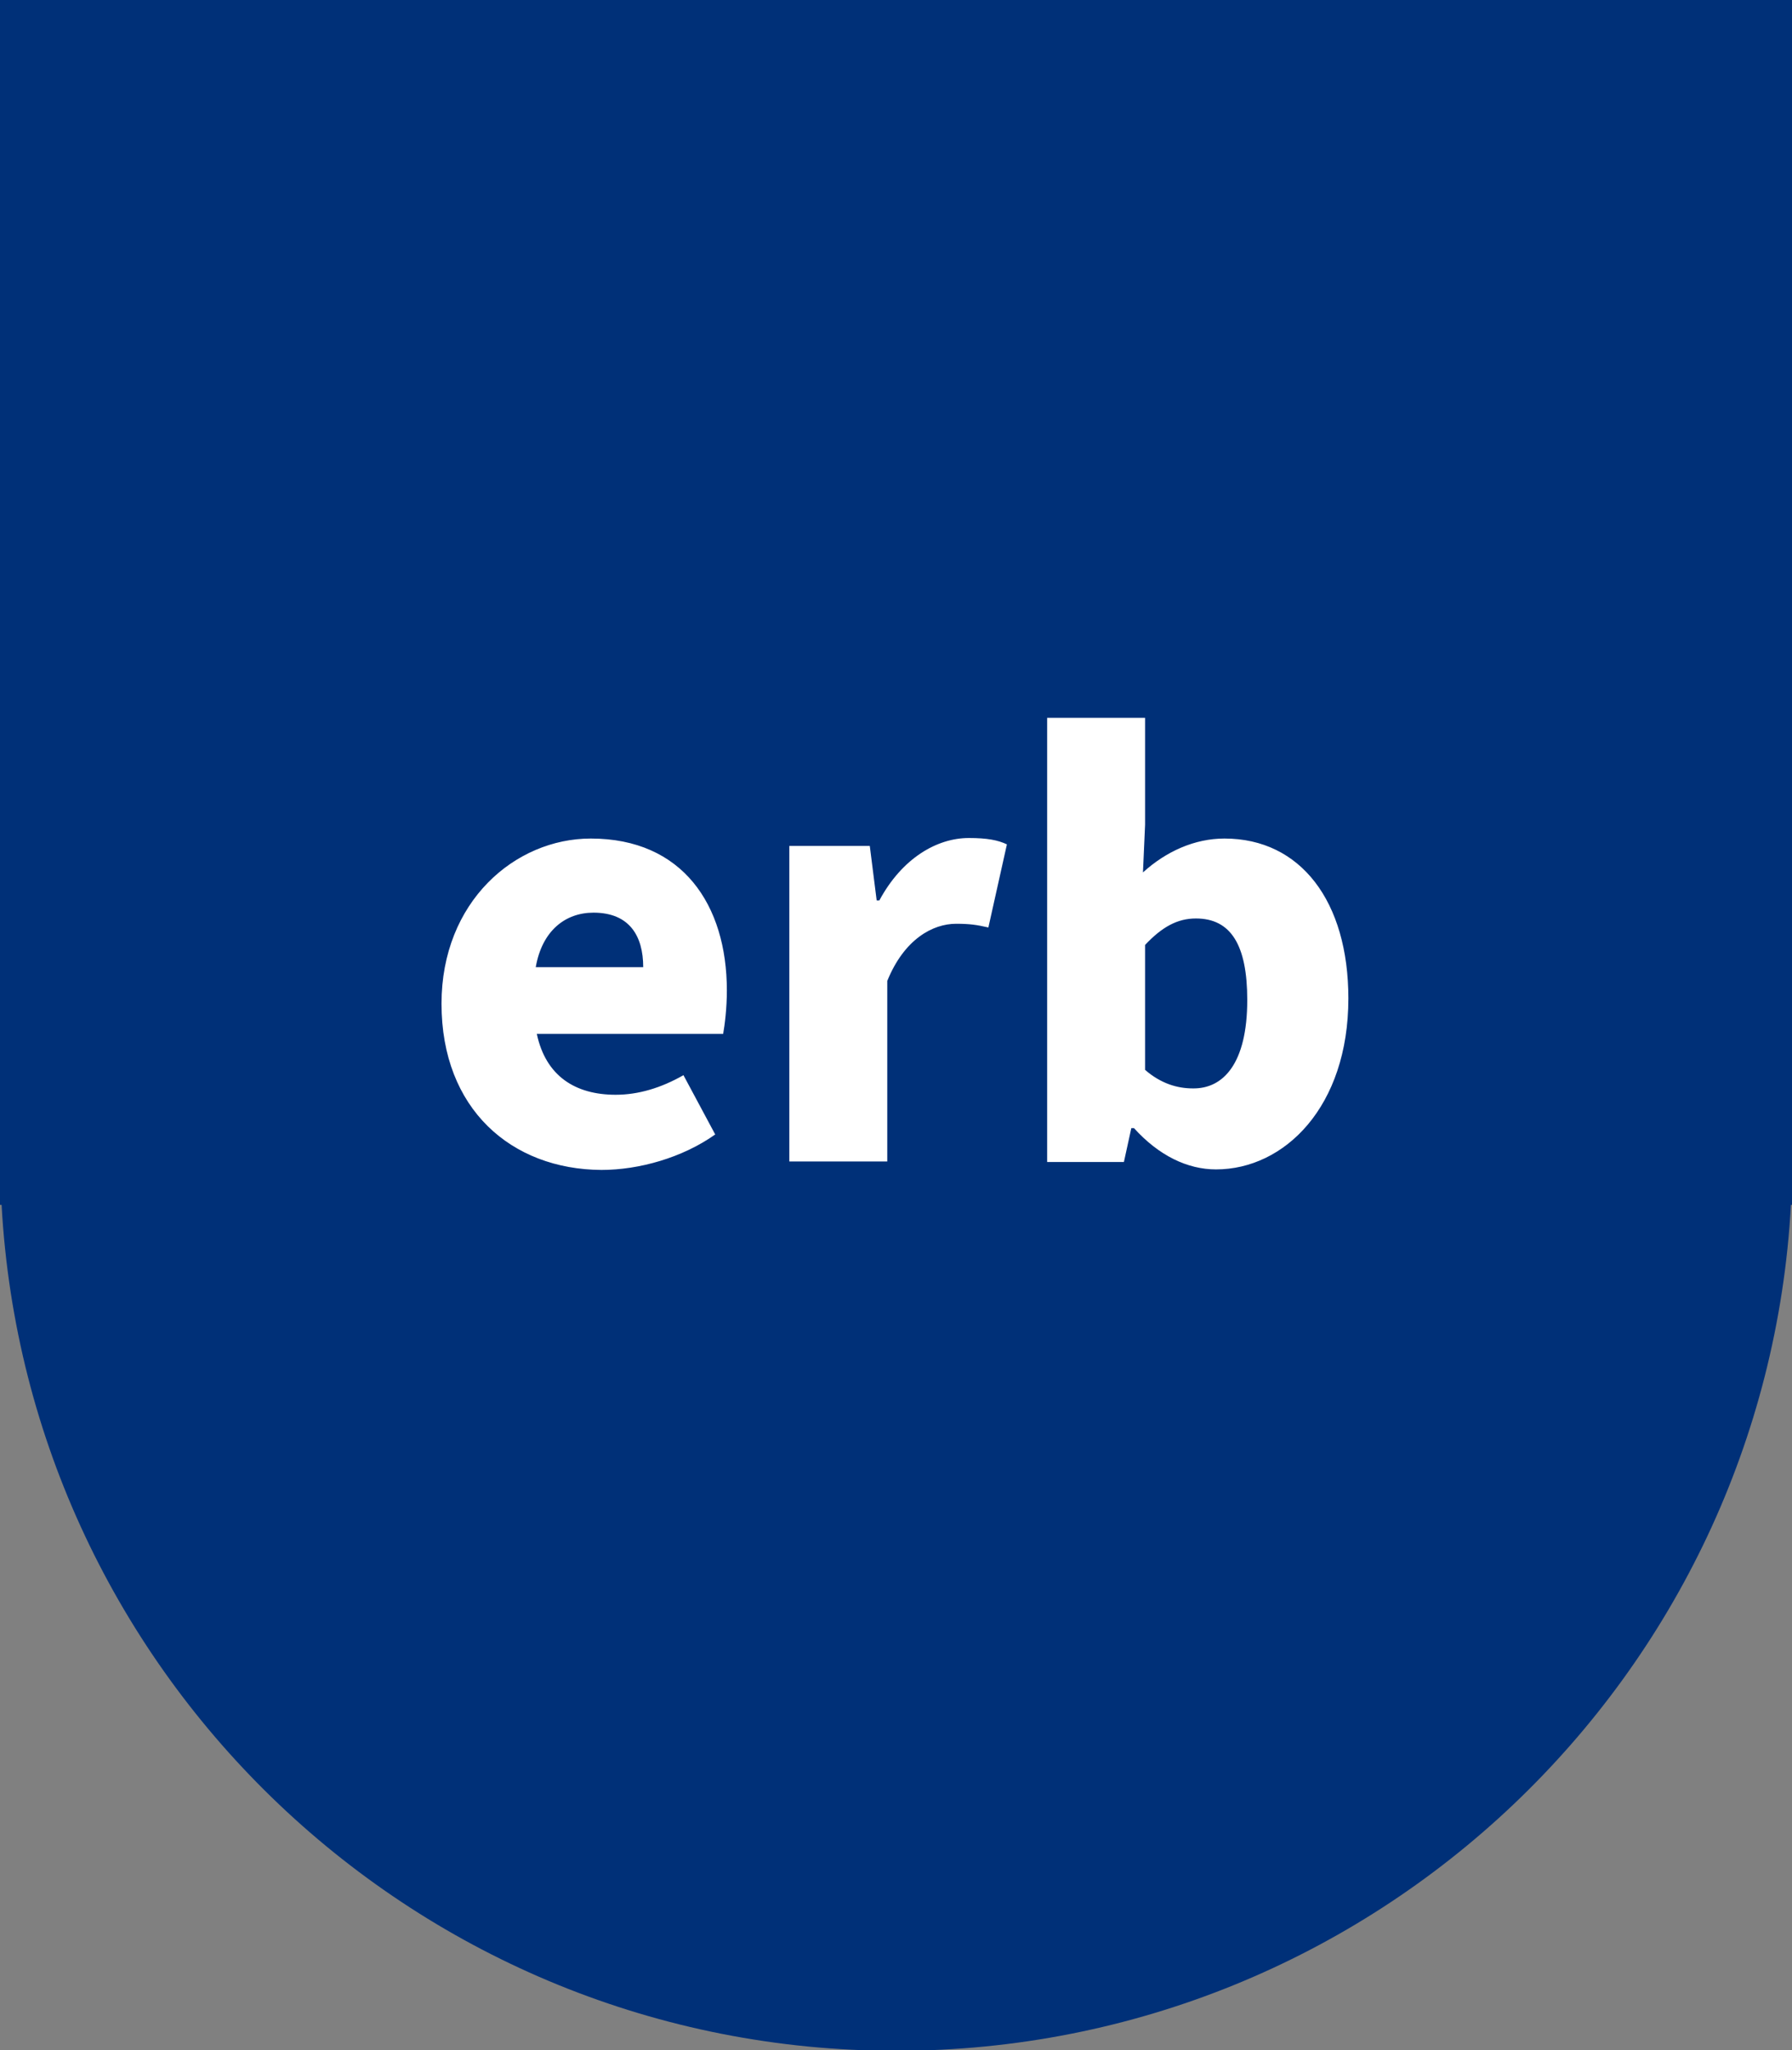
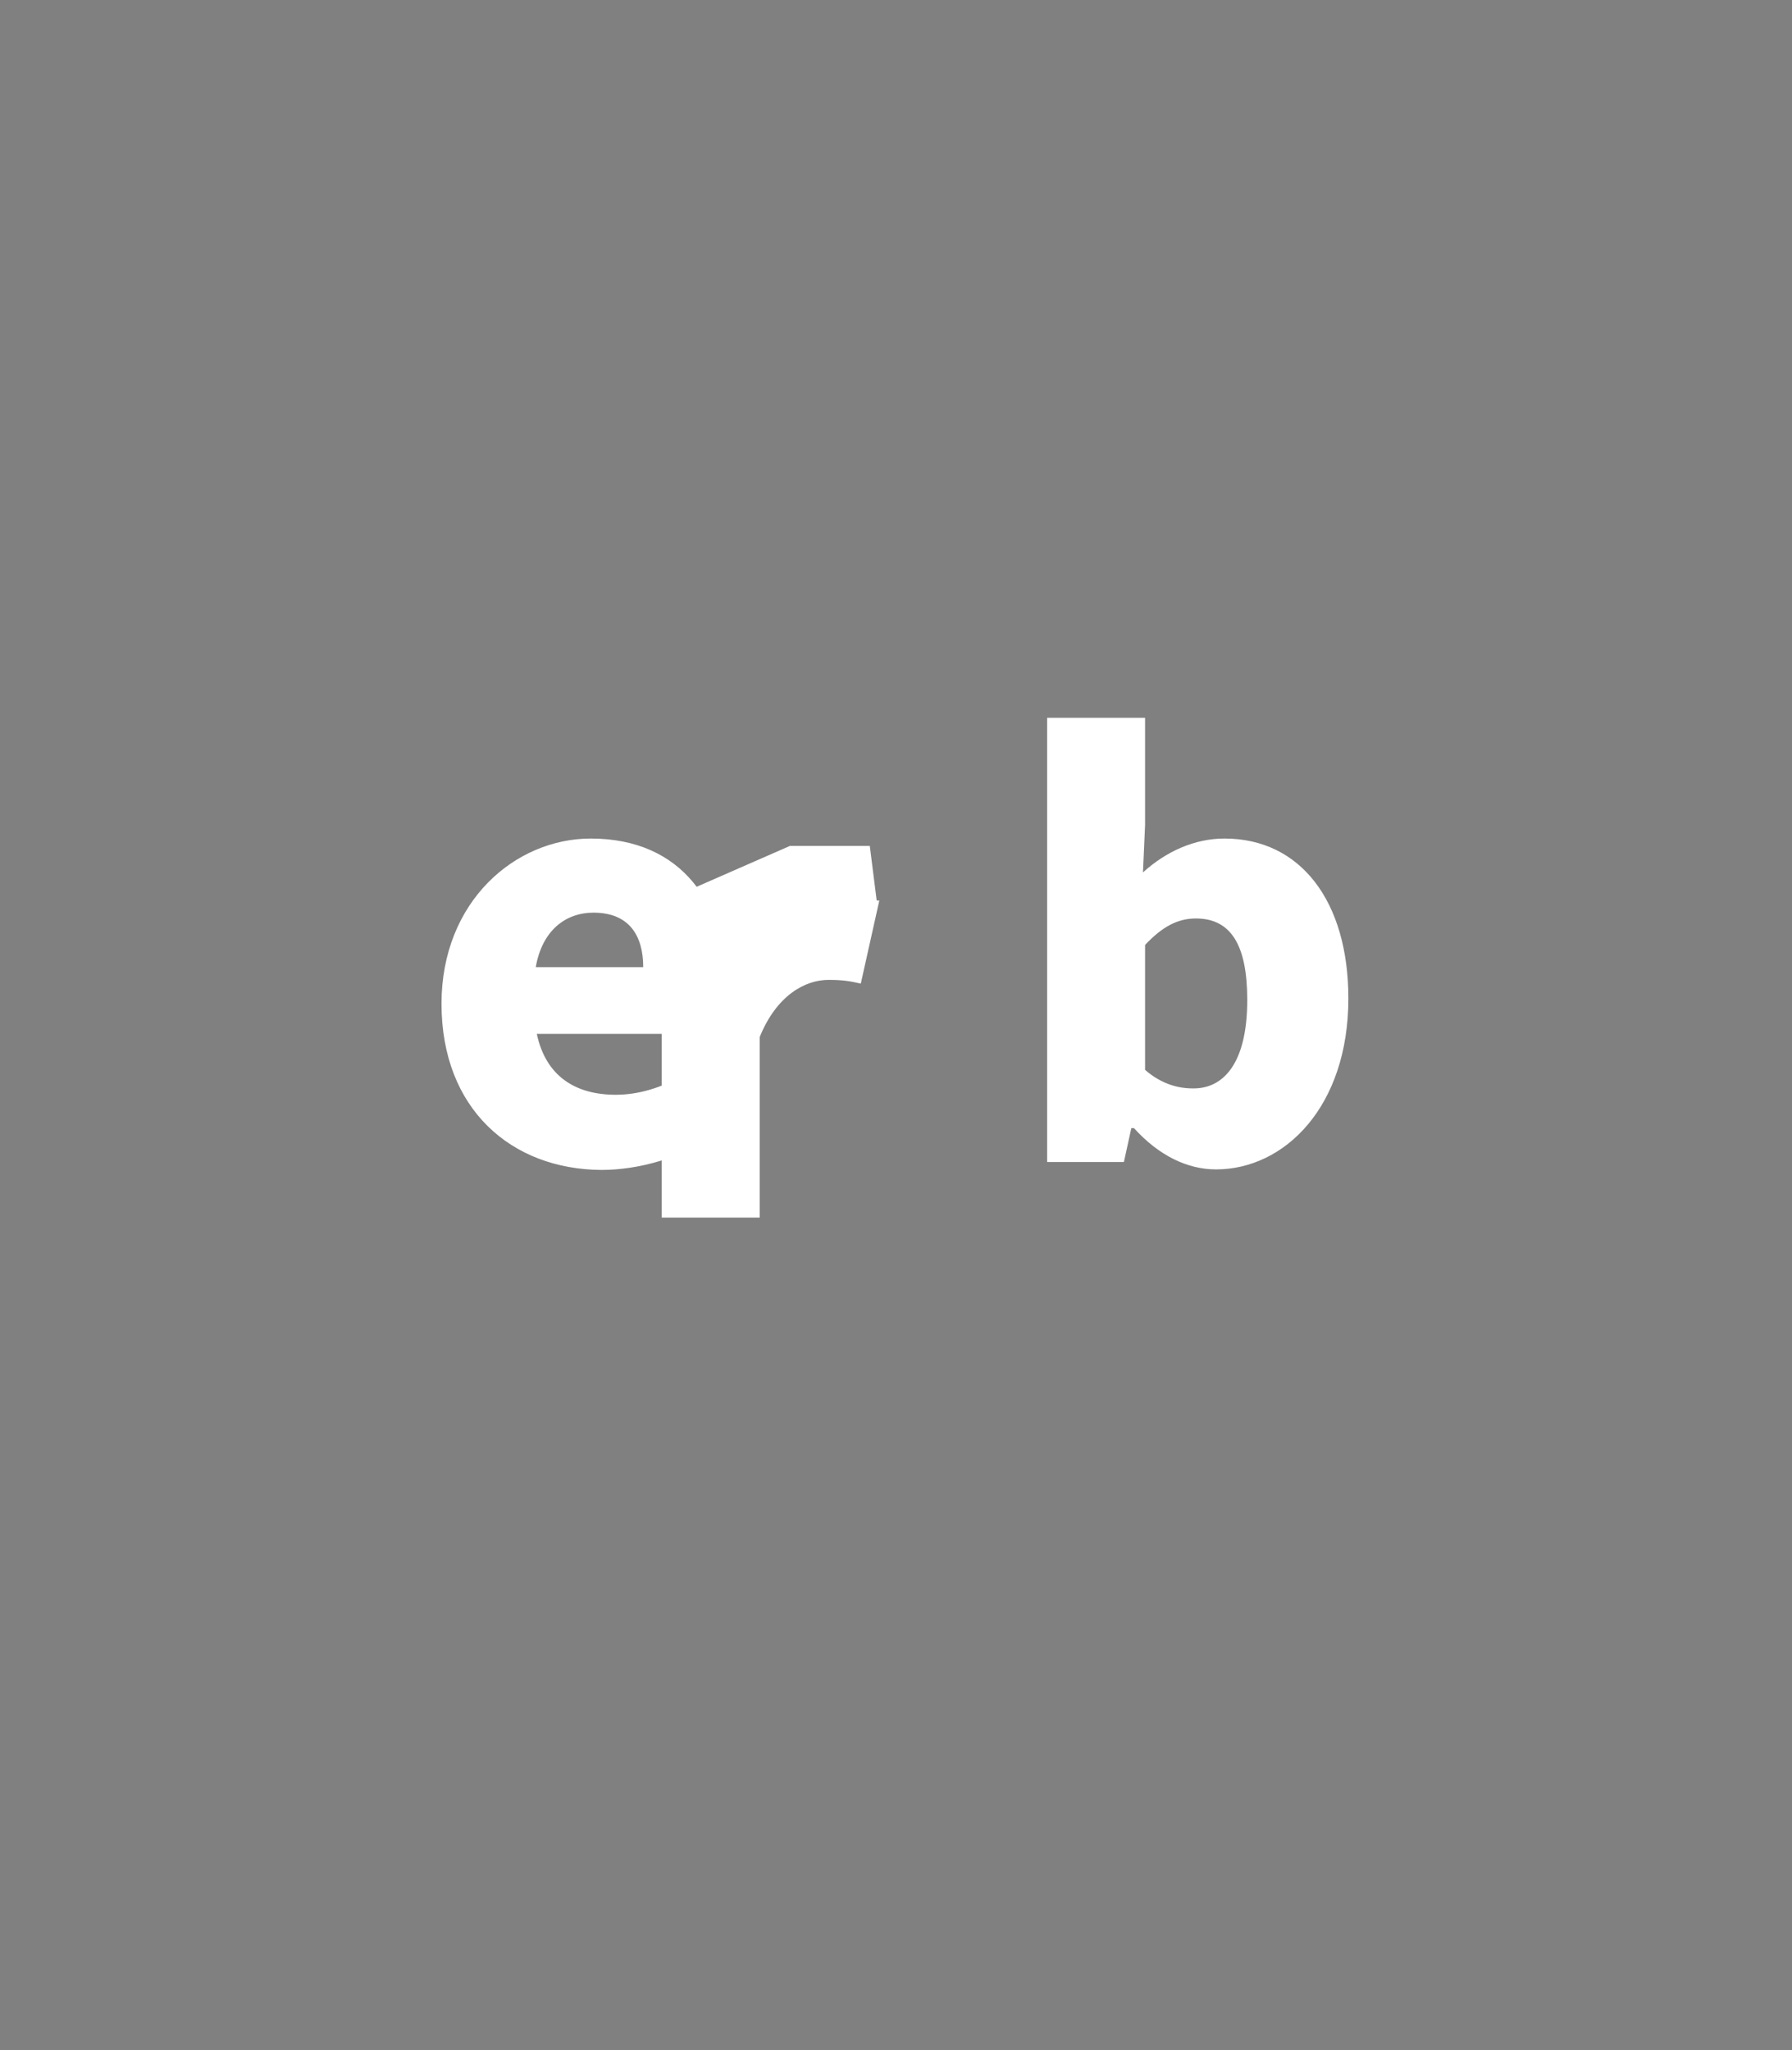
<svg xmlns="http://www.w3.org/2000/svg" version="1.1" id="Layer_1" x="0" y="0" viewBox="0 0 338.5 387.3" style="enable-background:new 0 0 338.5 387.3" xml:space="preserve">
  <rect x="0" y="0" width="338.5" height="387.3" fill="#808080" stroke="none" />
  <style>.st1{fill:#fff}</style>
-   <path d="M0 0v227.6h.3c4.9 89.1 78.7 159.8 169 159.8s164.1-70.7 169-159.8h.3V0H0z" style="fill:#003078" />
-   <path class="st1" d="M83.4 189.6c0-19.3 13.9-31.2 28.2-31.2 17.3 0 25.7 12.5 25.7 28.7 0 3.4-.4 6.5-.7 8.2h-35.2c1.7 8 7.3 11.5 14.9 11.5 4.3 0 8.6-1.3 12.8-3.7l6 11.2c-6.2 4.4-14.4 6.7-21.5 6.7-17-.1-30.2-11.5-30.2-31.4zm38.1-6.9c0-5.9-2.6-10.3-9.4-10.3-5.3 0-9.7 3.4-10.9 10.3h20.3zM149.2 159.8h15.1l1.3 10.3h.5c4.3-8 10.9-11.8 16.9-11.8 3.5 0 5.5.4 7.2 1.2l-3.5 15.7c-2.2-.5-3.5-.7-6.1-.7-4.4 0-9.8 2.9-13 10.8v34.1h-18.5v-59.6zM214.2 213.1h-.5l-1.4 6.4h-14.5v-83.9h18.5v20.2l-.4 9c4.4-4 9.8-6.4 15.4-6.4 14.4 0 23.4 11.9 23.4 30.2 0 20.5-12.1 32.3-25 32.3-5.4 0-10.8-2.6-15.5-7.8zm21.4-24.2c0-10.4-3.1-15.4-9.7-15.4-3.5 0-6.4 1.6-9.6 5v23.6c3 2.6 6.1 3.5 9 3.5 5.7.1 10.3-4.6 10.3-16.7z" />
+   <path class="st1" d="M83.4 189.6c0-19.3 13.9-31.2 28.2-31.2 17.3 0 25.7 12.5 25.7 28.7 0 3.4-.4 6.5-.7 8.2h-35.2c1.7 8 7.3 11.5 14.9 11.5 4.3 0 8.6-1.3 12.8-3.7l6 11.2c-6.2 4.4-14.4 6.7-21.5 6.7-17-.1-30.2-11.5-30.2-31.4zm38.1-6.9c0-5.9-2.6-10.3-9.4-10.3-5.3 0-9.7 3.4-10.9 10.3h20.3zM149.2 159.8h15.1l1.3 10.3h.5l-3.5 15.7c-2.2-.5-3.5-.7-6.1-.7-4.4 0-9.8 2.9-13 10.8v34.1h-18.5v-59.6zM214.2 213.1h-.5l-1.4 6.4h-14.5v-83.9h18.5v20.2l-.4 9c4.4-4 9.8-6.4 15.4-6.4 14.4 0 23.4 11.9 23.4 30.2 0 20.5-12.1 32.3-25 32.3-5.4 0-10.8-2.6-15.5-7.8zm21.4-24.2c0-10.4-3.1-15.4-9.7-15.4-3.5 0-6.4 1.6-9.6 5v23.6c3 2.6 6.1 3.5 9 3.5 5.7.1 10.3-4.6 10.3-16.7z" />
</svg>